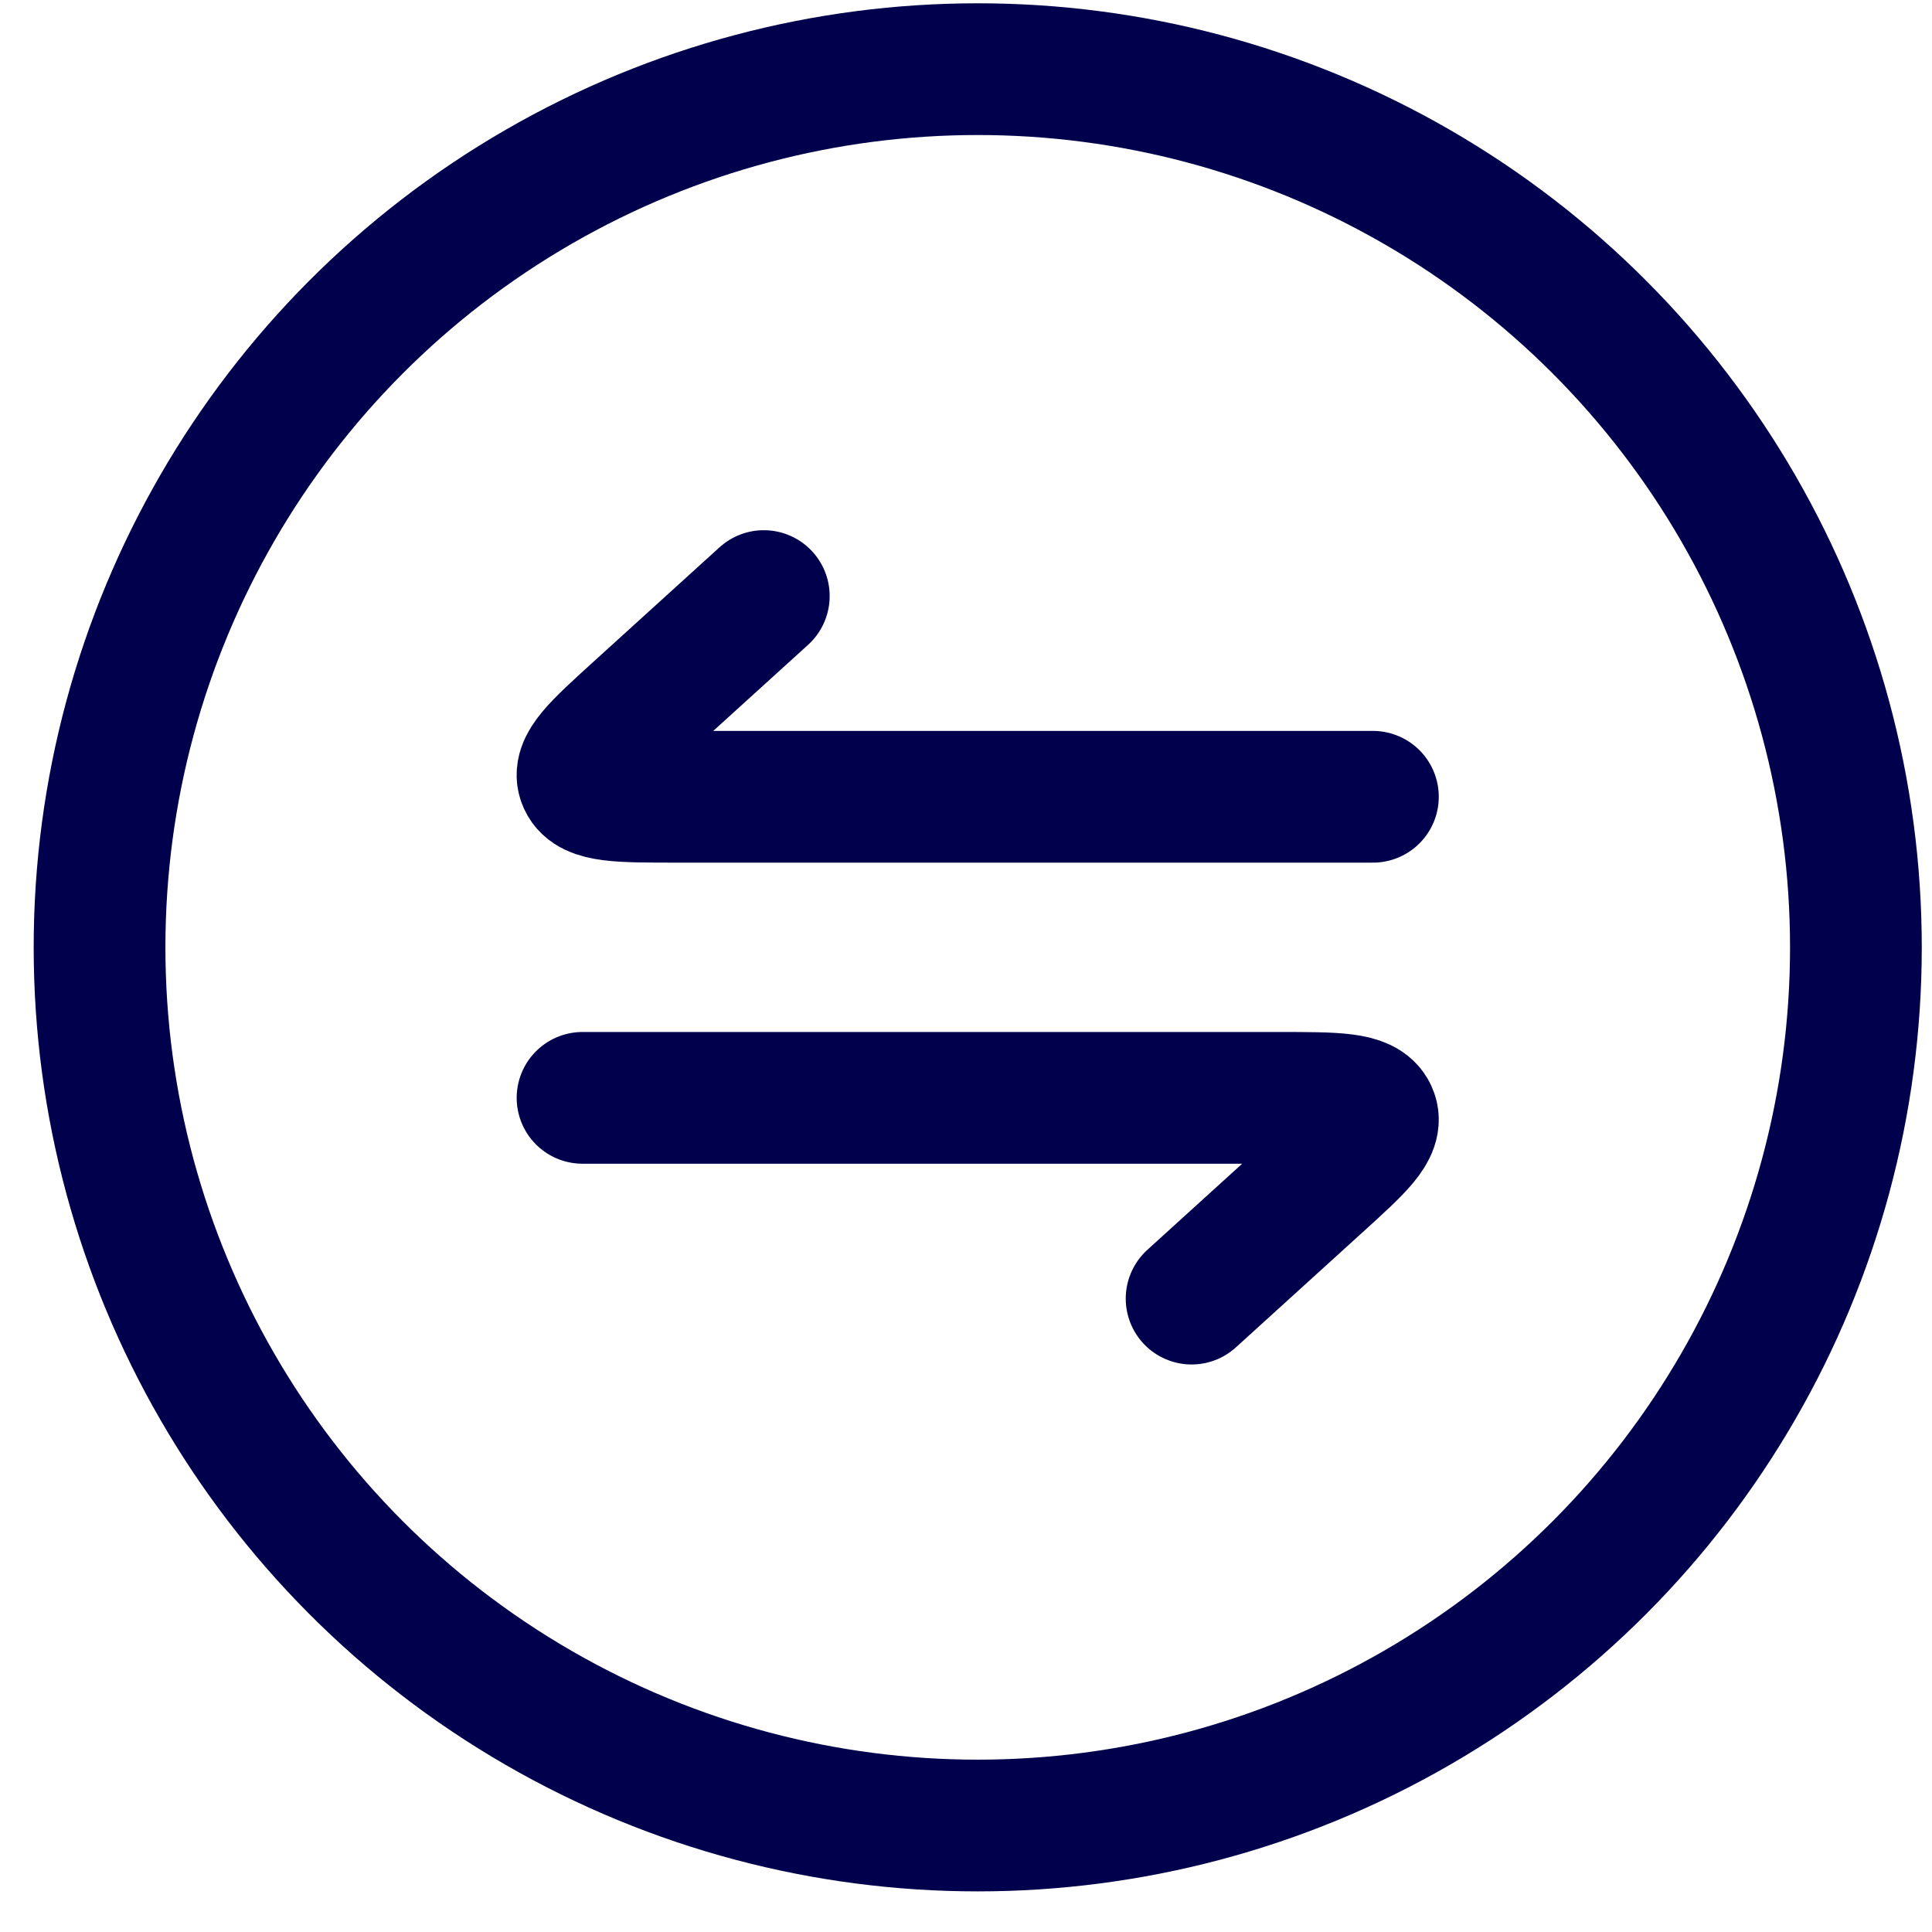
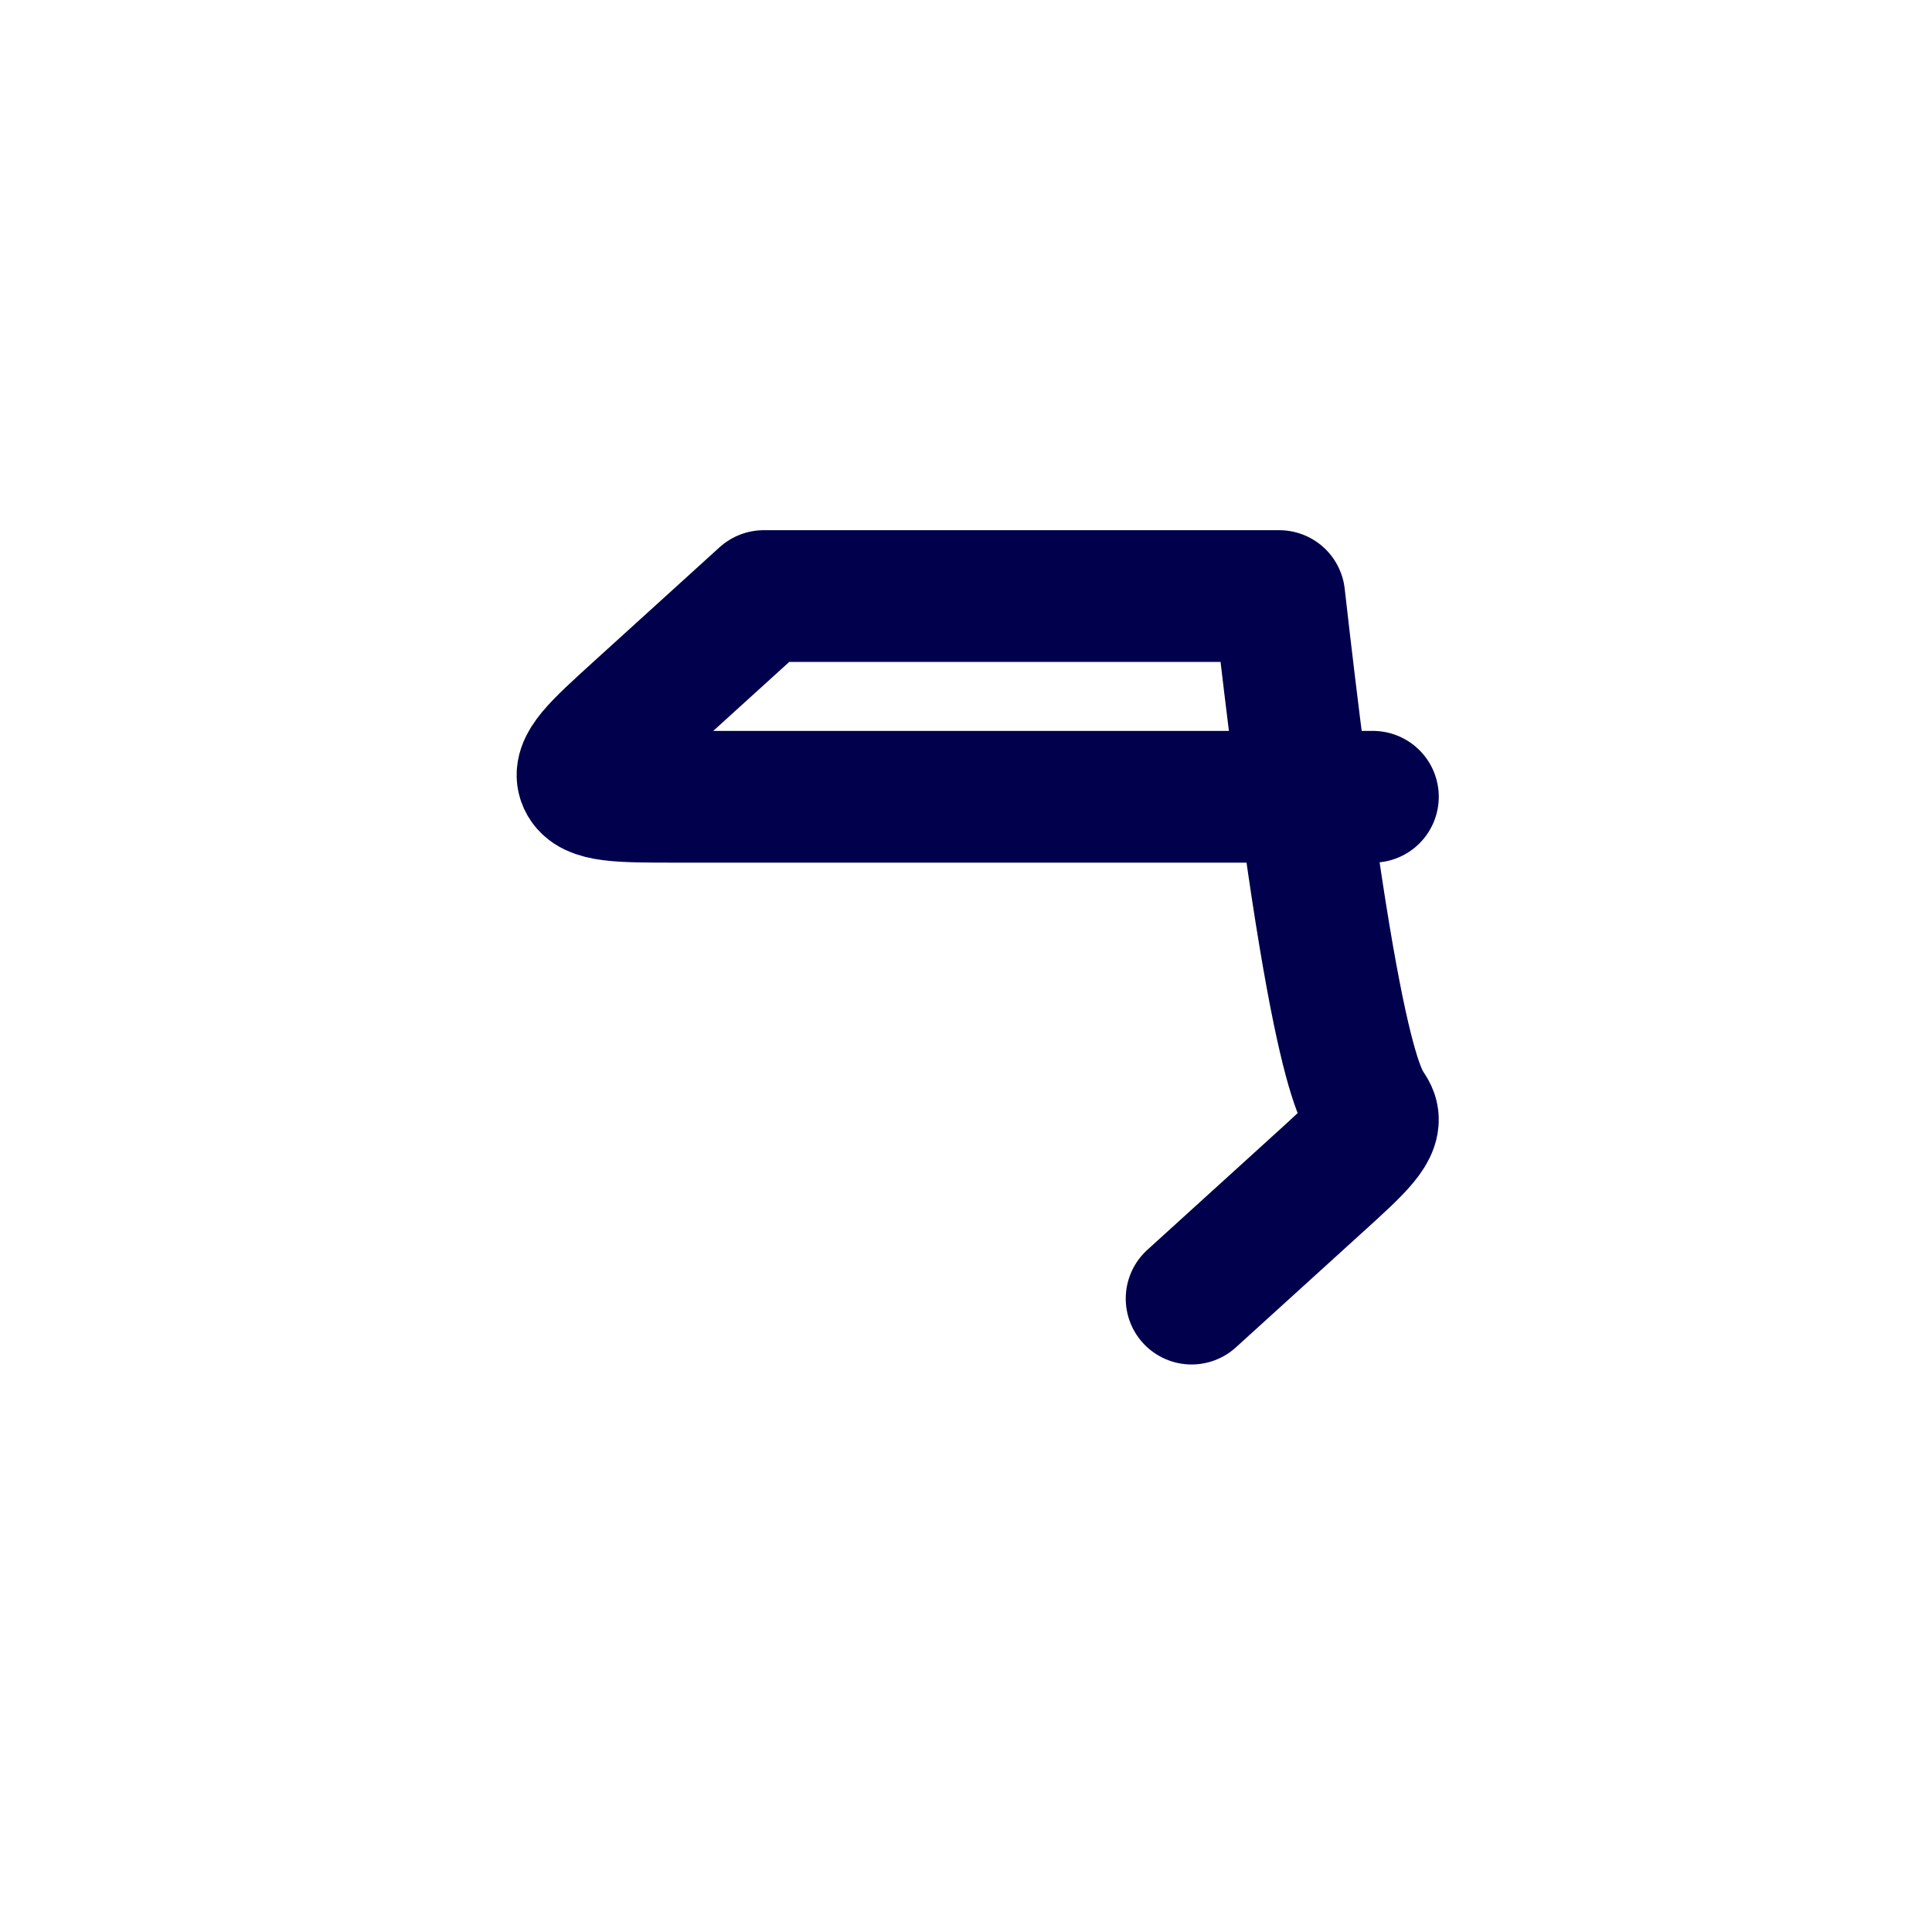
<svg xmlns="http://www.w3.org/2000/svg" width="44" height="44" viewBox="0 0 44 44" fill="none">
-   <circle cx="22.267" cy="21.575" r="20" stroke="#00004C" stroke-width="3" />
-   <path d="M31.267 18.146H15.399C14.106 18.146 13.459 18.146 13.298 17.794C13.137 17.441 13.595 17.026 14.509 16.195L17.395 13.575M13.267 25.003H29.134C30.427 25.003 31.074 25.003 31.235 25.356C31.396 25.709 30.939 26.124 30.024 26.954L27.138 29.575" stroke="#00004C" stroke-width="3" stroke-linecap="round" stroke-linejoin="round" />
+   <path d="M31.267 18.146H15.399C14.106 18.146 13.459 18.146 13.298 17.794C13.137 17.441 13.595 17.026 14.509 16.195L17.395 13.575H29.134C30.427 25.003 31.074 25.003 31.235 25.356C31.396 25.709 30.939 26.124 30.024 26.954L27.138 29.575" stroke="#00004C" stroke-width="3" stroke-linecap="round" stroke-linejoin="round" />
</svg>